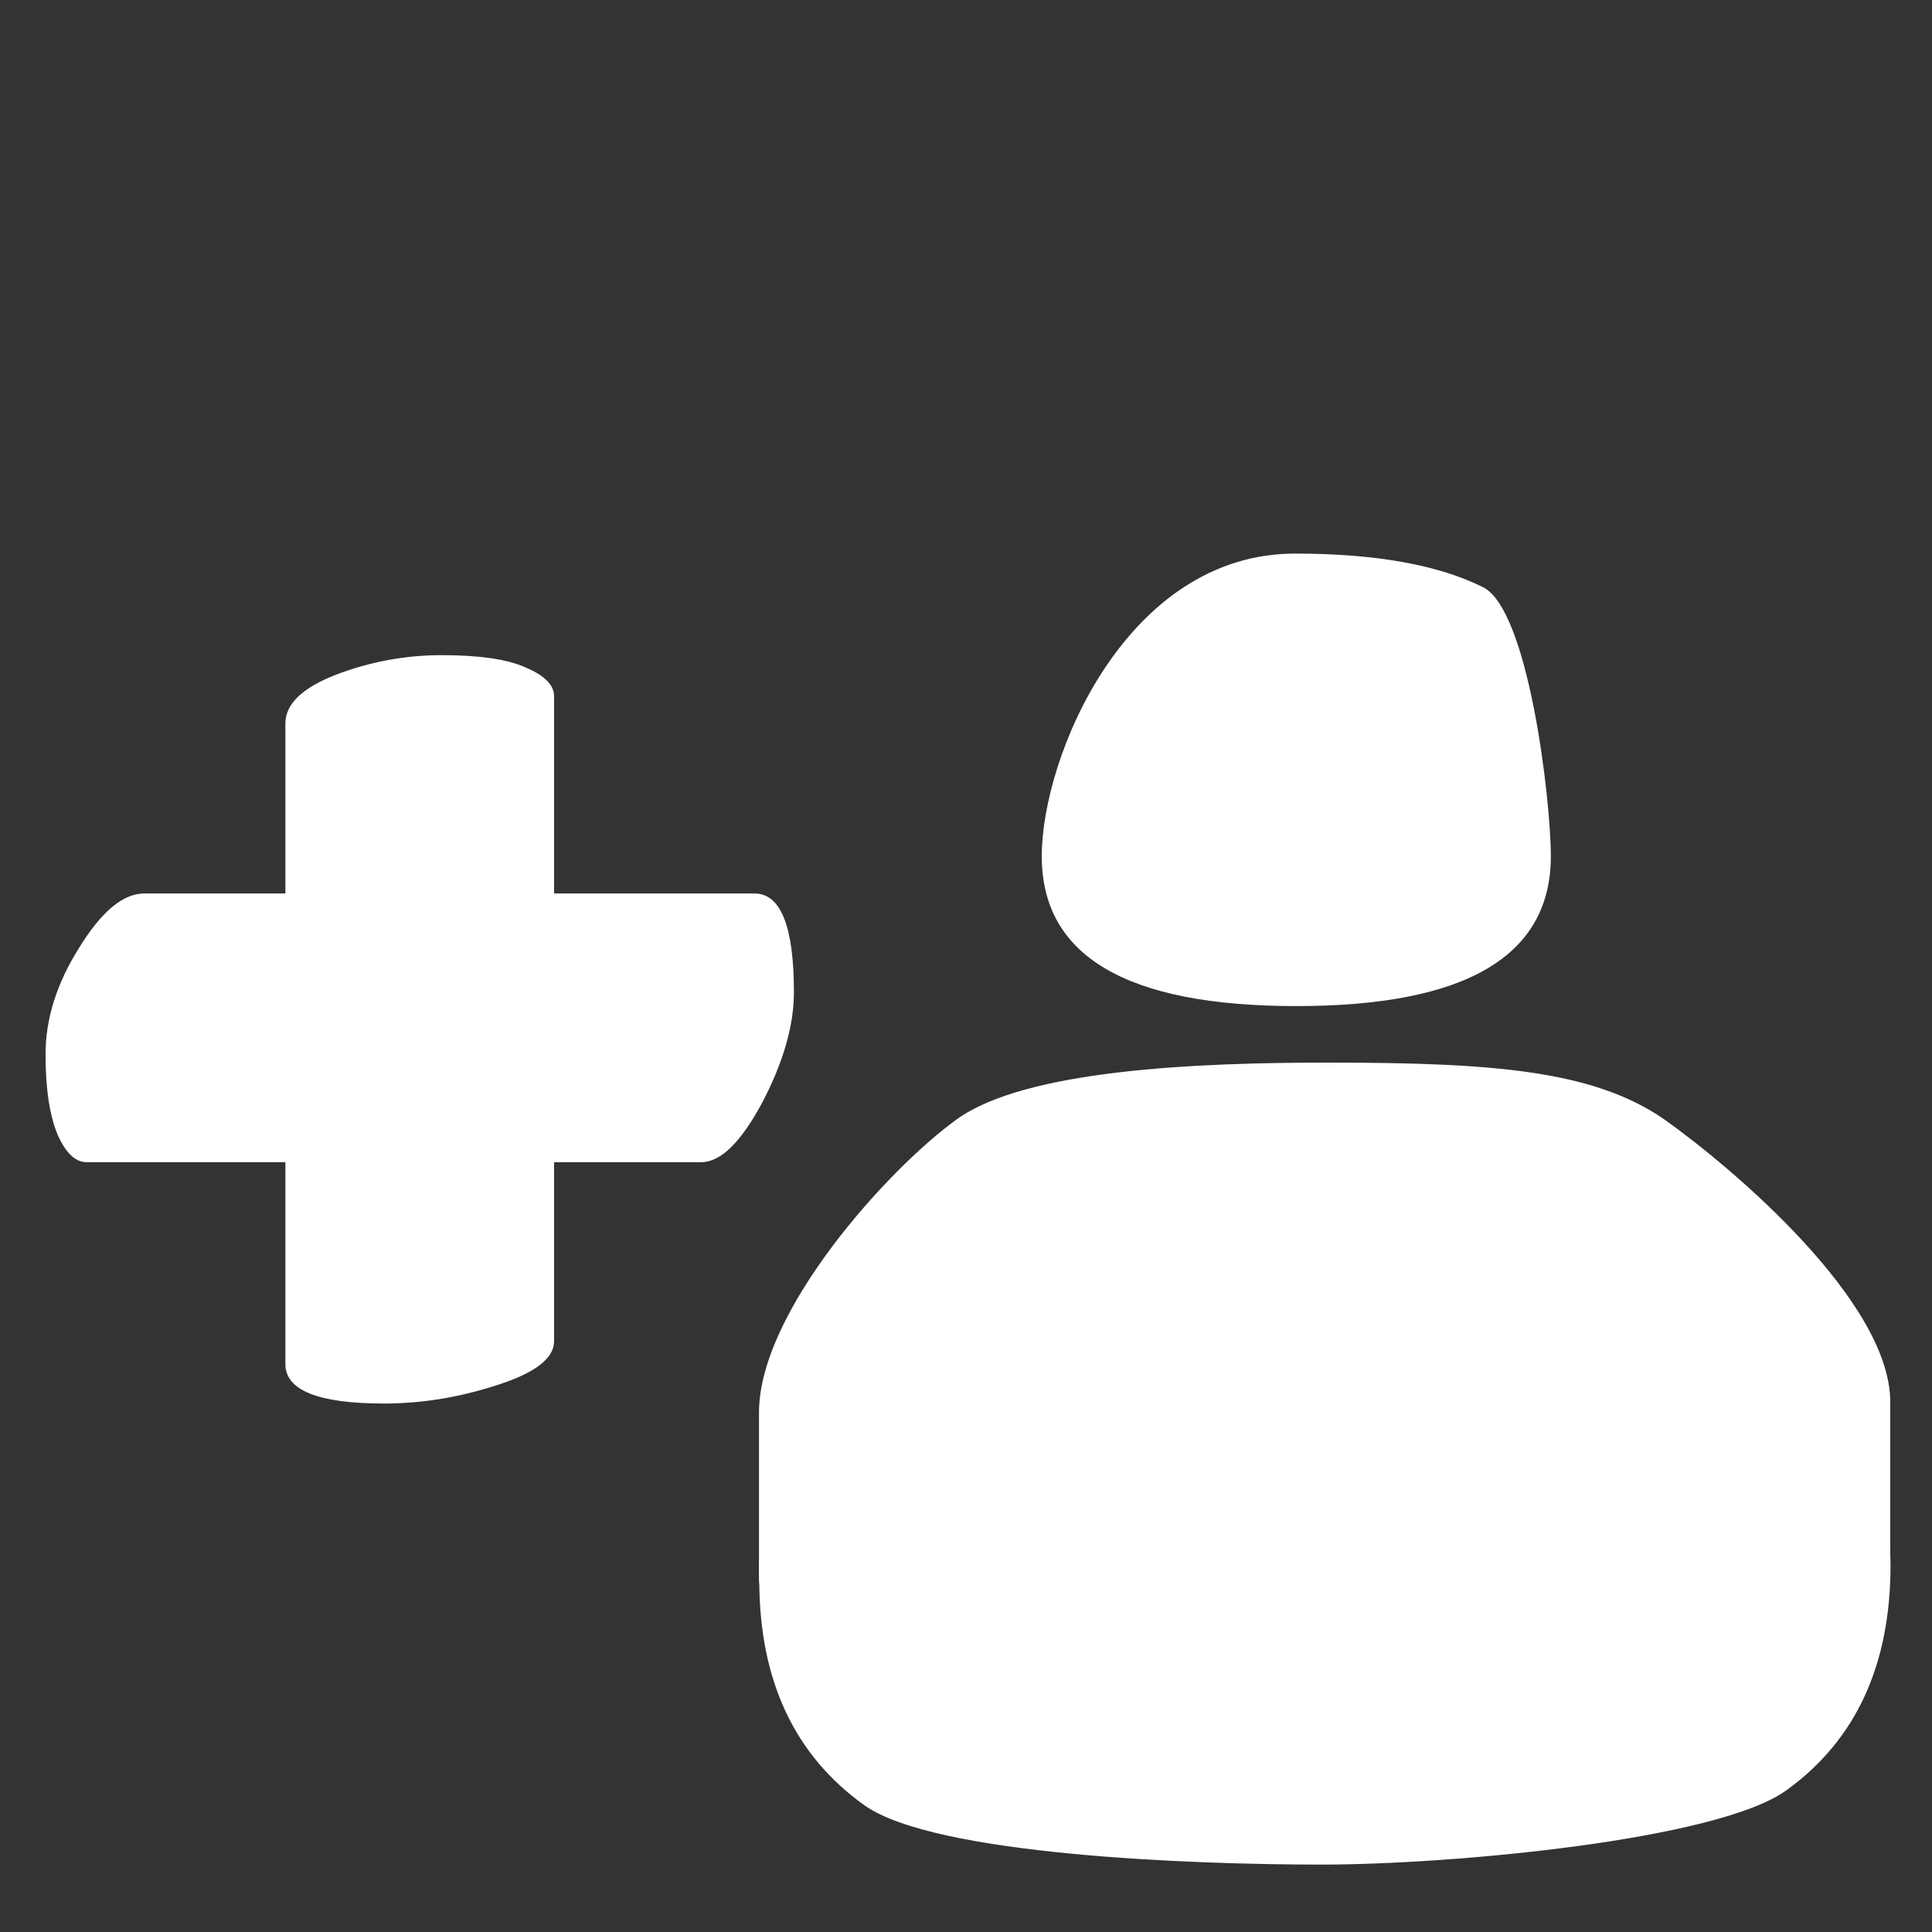
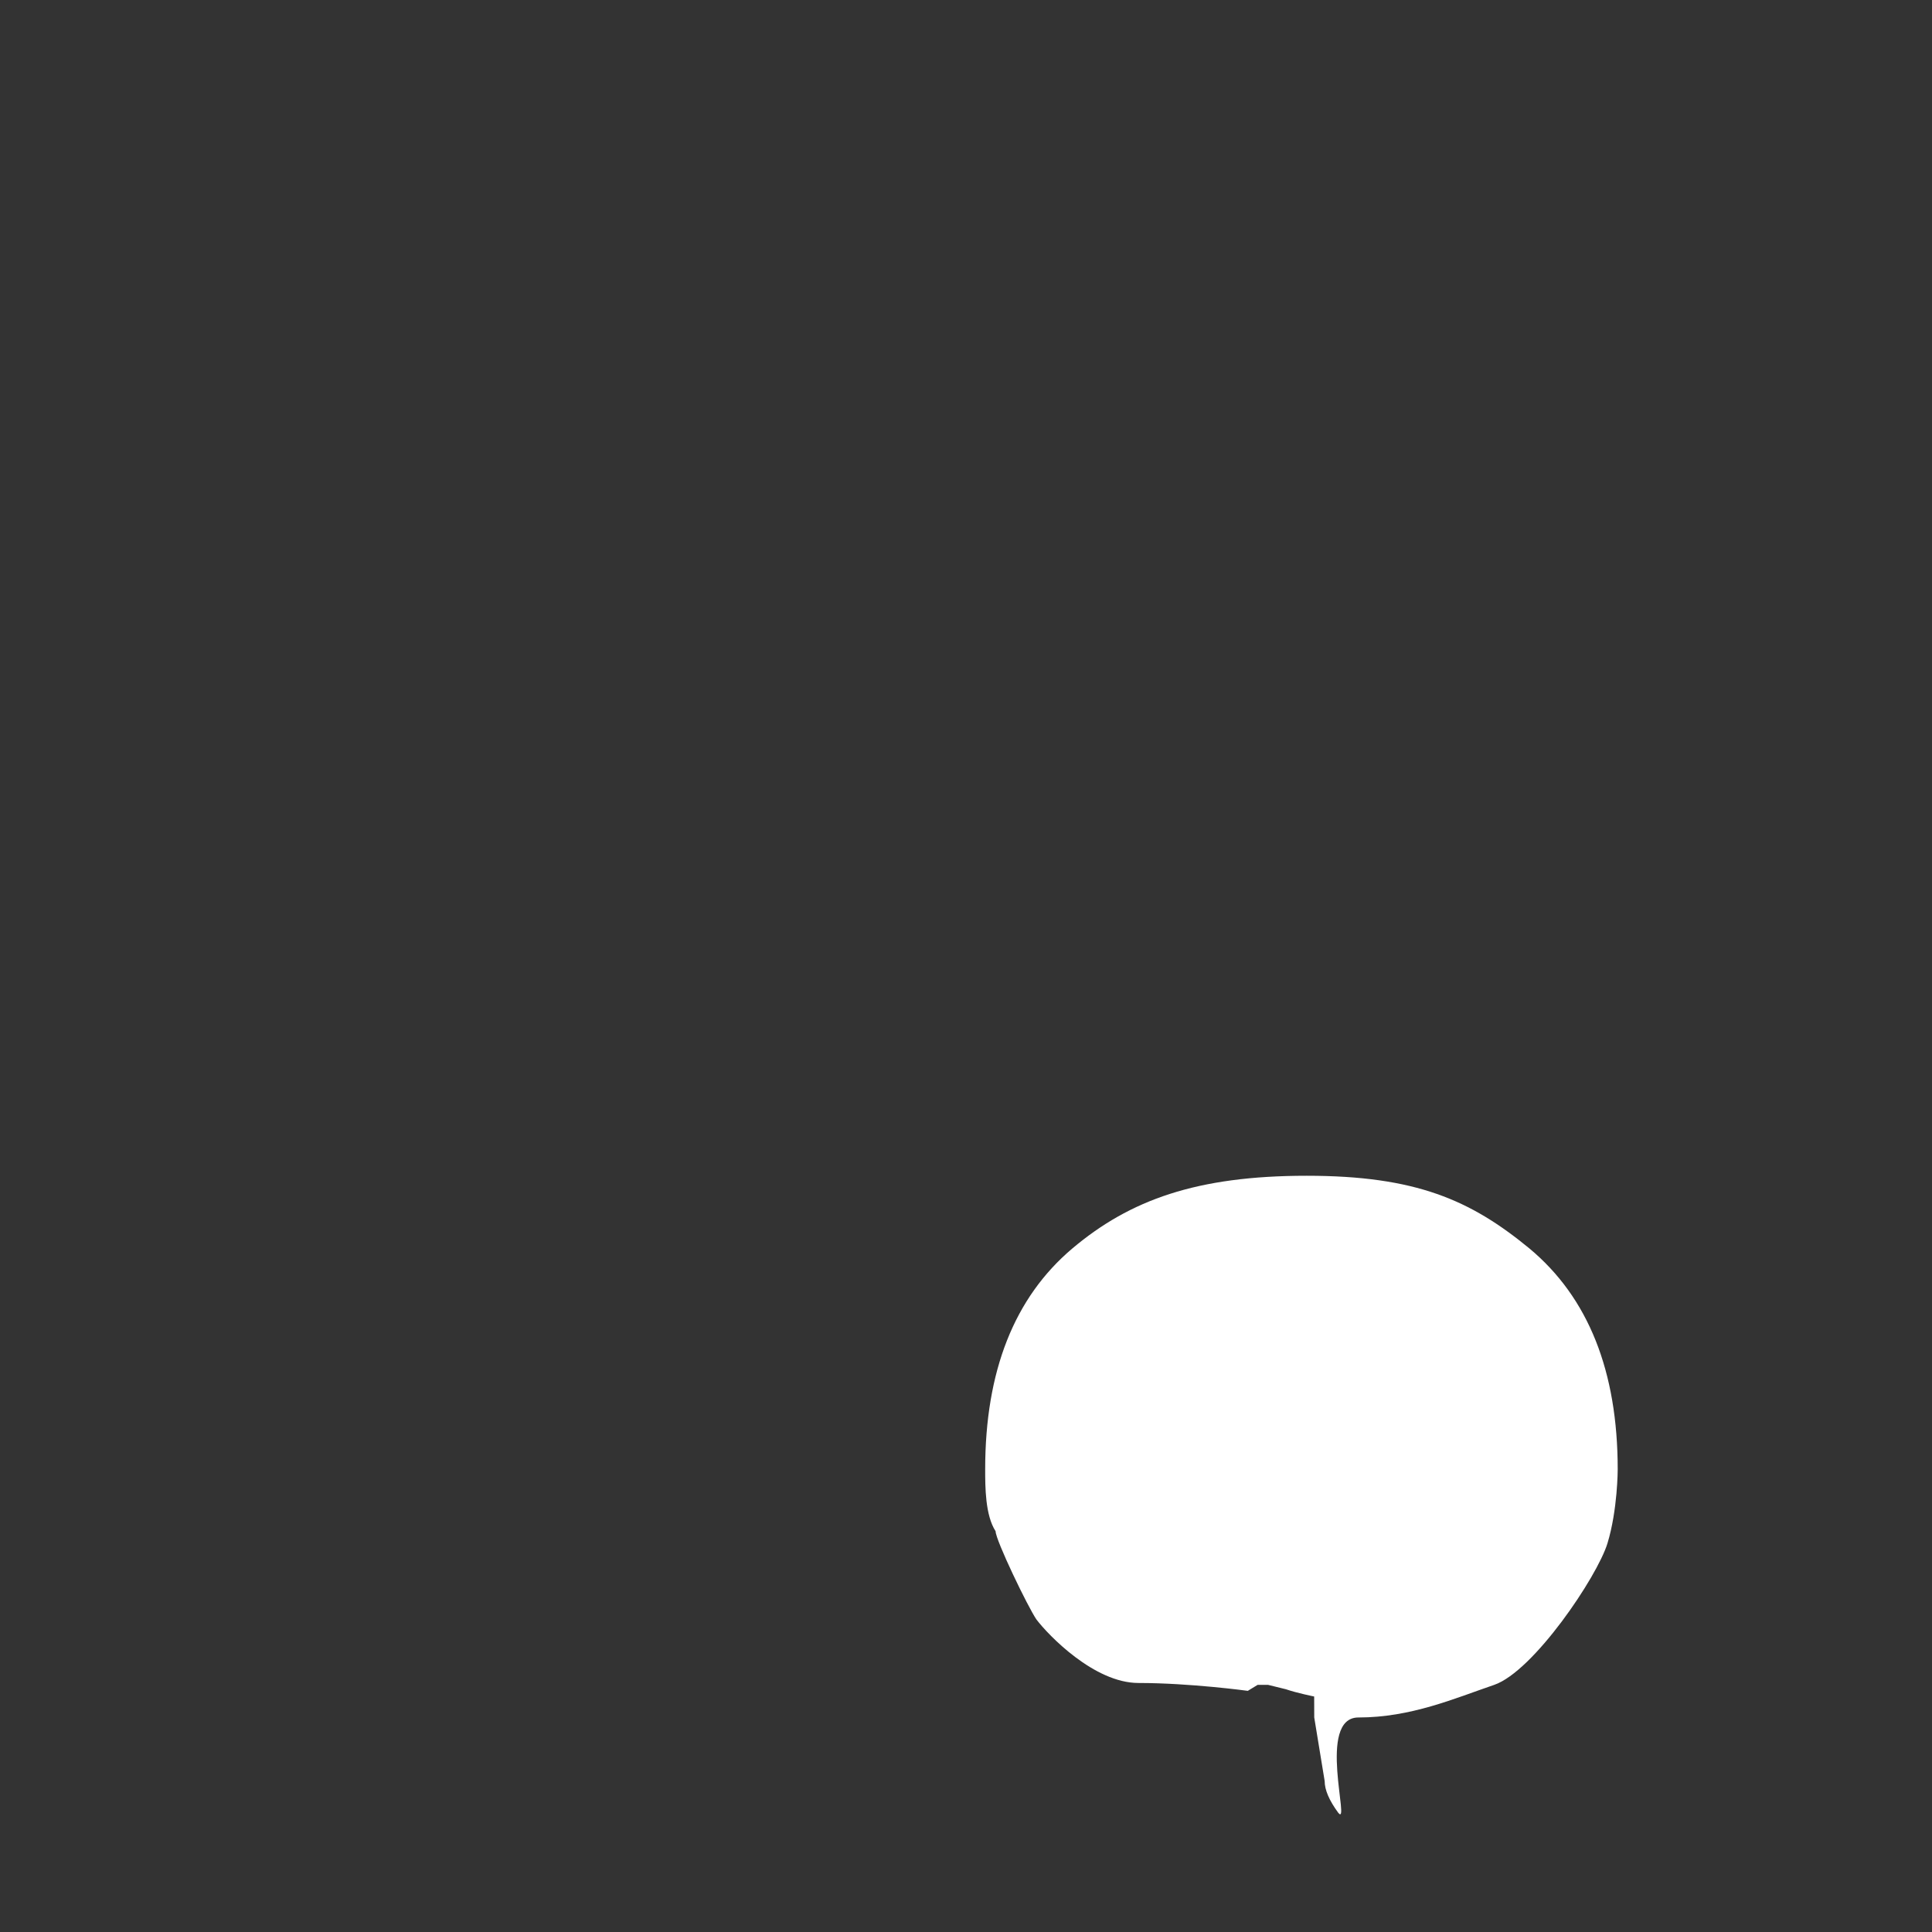
<svg xmlns="http://www.w3.org/2000/svg" width="28" height="28" viewBox="0 0 28 28" fill="none">
  <rect x="0" y="0" width="28" height="28" fill="#333333" stroke="none" />
-   <path d="M18.769 8.023C19.929 8.023 20.834 8.184 21.483 8.505C22.151 8.811 22.476 11.589 22.476 12.409C22.476 13.857 21.246 14.581 18.787 14.581C16.327 14.581 15.098 13.857 15.098 12.409C15.098 10.962 16.328 8.023 18.769 8.023Z" fill="white" />
-   <path d="M14.278 21.294C14.278 19.871 14.7 18.804 15.542 18.093C16.375 17.391 17.343 17.04 18.937 17.04C20.52 17.04 21.313 17.392 22.166 18.094C23.019 18.805 23.445 19.872 23.445 21.295C23.445 21.295 23.445 21.882 23.296 22.369C23.146 22.855 22.225 24.221 21.656 24.418C21.077 24.616 20.448 24.891 19.687 24.891C19.077 24.891 19.578 26.499 19.395 26.272C19.264 26.094 19.198 25.941 19.198 25.812L19.047 24.891L19.046 24.587C19.046 24.587 18.793 24.536 18.637 24.482C18.573 24.459 18.476 24.418 18.476 24.418L18.377 24.418L18.227 24.418L18.084 24.505C18.084 24.505 17.25 24.391 16.499 24.391C15.859 24.391 15.194 23.699 15.021 23.471C14.899 23.294 14.429 22.321 14.429 22.192C14.278 21.959 14.278 21.549 14.278 21.294Z" fill="white" />
-   <path d="M11 20.469C11 19.017 12.86 16.946 13.869 16.22C14.865 15.504 17.337 15.4 19.245 15.4C21.656 15.4 23.092 15.516 24.116 16.22C25.136 16.946 27.395 18.867 27.395 20.319L27.395 22.715C27.395 22.967 27.055 23.194 26.375 23.396C25.682 23.598 24.88 23.698 23.969 23.698C23.24 23.698 22.766 23.582 22.547 23.351C22.39 23.169 22.311 23.013 22.311 22.882L22.311 20.469C22.311 19.33 22.262 18.573 22.165 18.2C22.055 17.837 19.585 17.887 19.245 17.887C18.904 17.887 16.316 18.05 16.231 18.403C16.134 18.766 16.085 21.345 16.085 22.515L16.085 22.715C16.085 22.968 15.745 23.194 15.065 23.396C14.372 23.598 13.576 23.699 12.677 23.699C11.912 23.699 11.425 23.583 11.219 23.351C11.073 23.169 11 23.013 11 22.882L11 20.469Z" fill="white" />
-   <path d="M27.399 22.682C27.399 24.134 26.895 25.223 25.886 25.949C24.89 26.665 21.062 27.023 19.154 27.023C17.259 27.023 13.555 26.884 12.534 26.168C11.514 25.442 11.004 24.352 11.004 22.9L11 22.678C11 22.426 11.34 22.199 12.021 21.998C12.713 21.796 13.515 21.695 14.426 21.695C15.155 21.695 15.629 21.811 15.848 22.043C16.006 22.224 16.085 22.381 16.085 22.512L16.085 22.879C16.085 22.879 16.137 23.586 16.234 23.959C16.344 24.322 18.814 24.273 19.154 24.273C19.495 24.273 22.083 24.109 22.168 23.756C22.265 23.393 22.31 22.879 22.31 22.879V22.678C22.31 22.426 22.651 22.199 23.331 21.997C24.023 21.796 24.819 21.695 25.718 21.695C26.484 21.695 26.97 21.811 27.177 22.043C27.322 22.224 27.395 22.381 27.395 22.512L27.399 22.682Z" fill="white" />
-   <path d="M5.566 20.341C4.613 20.341 4.136 20.15 4.136 19.769V16.843H1.254C1.093 16.843 0.953 16.711 0.836 16.447C0.719 16.168 0.66 15.779 0.66 15.281C0.66 14.767 0.821 14.254 1.144 13.741C1.467 13.213 1.782 12.949 2.09 12.949H4.136V10.485C4.136 10.206 4.378 9.971 4.862 9.781C5.361 9.59 5.874 9.495 6.402 9.495C6.945 9.495 7.348 9.553 7.612 9.671C7.891 9.788 8.03 9.927 8.03 10.089V12.949H10.934C11.315 12.949 11.506 13.425 11.506 14.379C11.506 14.863 11.352 15.398 11.044 15.985C10.736 16.557 10.443 16.843 10.164 16.843H8.03V19.439C8.03 19.688 7.751 19.901 7.194 20.077C6.651 20.253 6.109 20.341 5.566 20.341Z" fill="white" />
+   <path d="M14.278 21.294C14.278 19.871 14.7 18.804 15.542 18.093C16.375 17.391 17.343 17.04 18.937 17.04C20.52 17.04 21.313 17.392 22.166 18.094C23.019 18.805 23.445 19.872 23.445 21.295C23.445 21.295 23.445 21.882 23.296 22.369C23.146 22.855 22.225 24.221 21.656 24.418C21.077 24.616 20.448 24.891 19.687 24.891C19.077 24.891 19.578 26.499 19.395 26.272C19.264 26.094 19.198 25.941 19.198 25.812L19.047 24.891L19.046 24.587C19.046 24.587 18.793 24.536 18.637 24.482L18.377 24.418L18.227 24.418L18.084 24.505C18.084 24.505 17.25 24.391 16.499 24.391C15.859 24.391 15.194 23.699 15.021 23.471C14.899 23.294 14.429 22.321 14.429 22.192C14.278 21.959 14.278 21.549 14.278 21.294Z" fill="white" />
</svg>